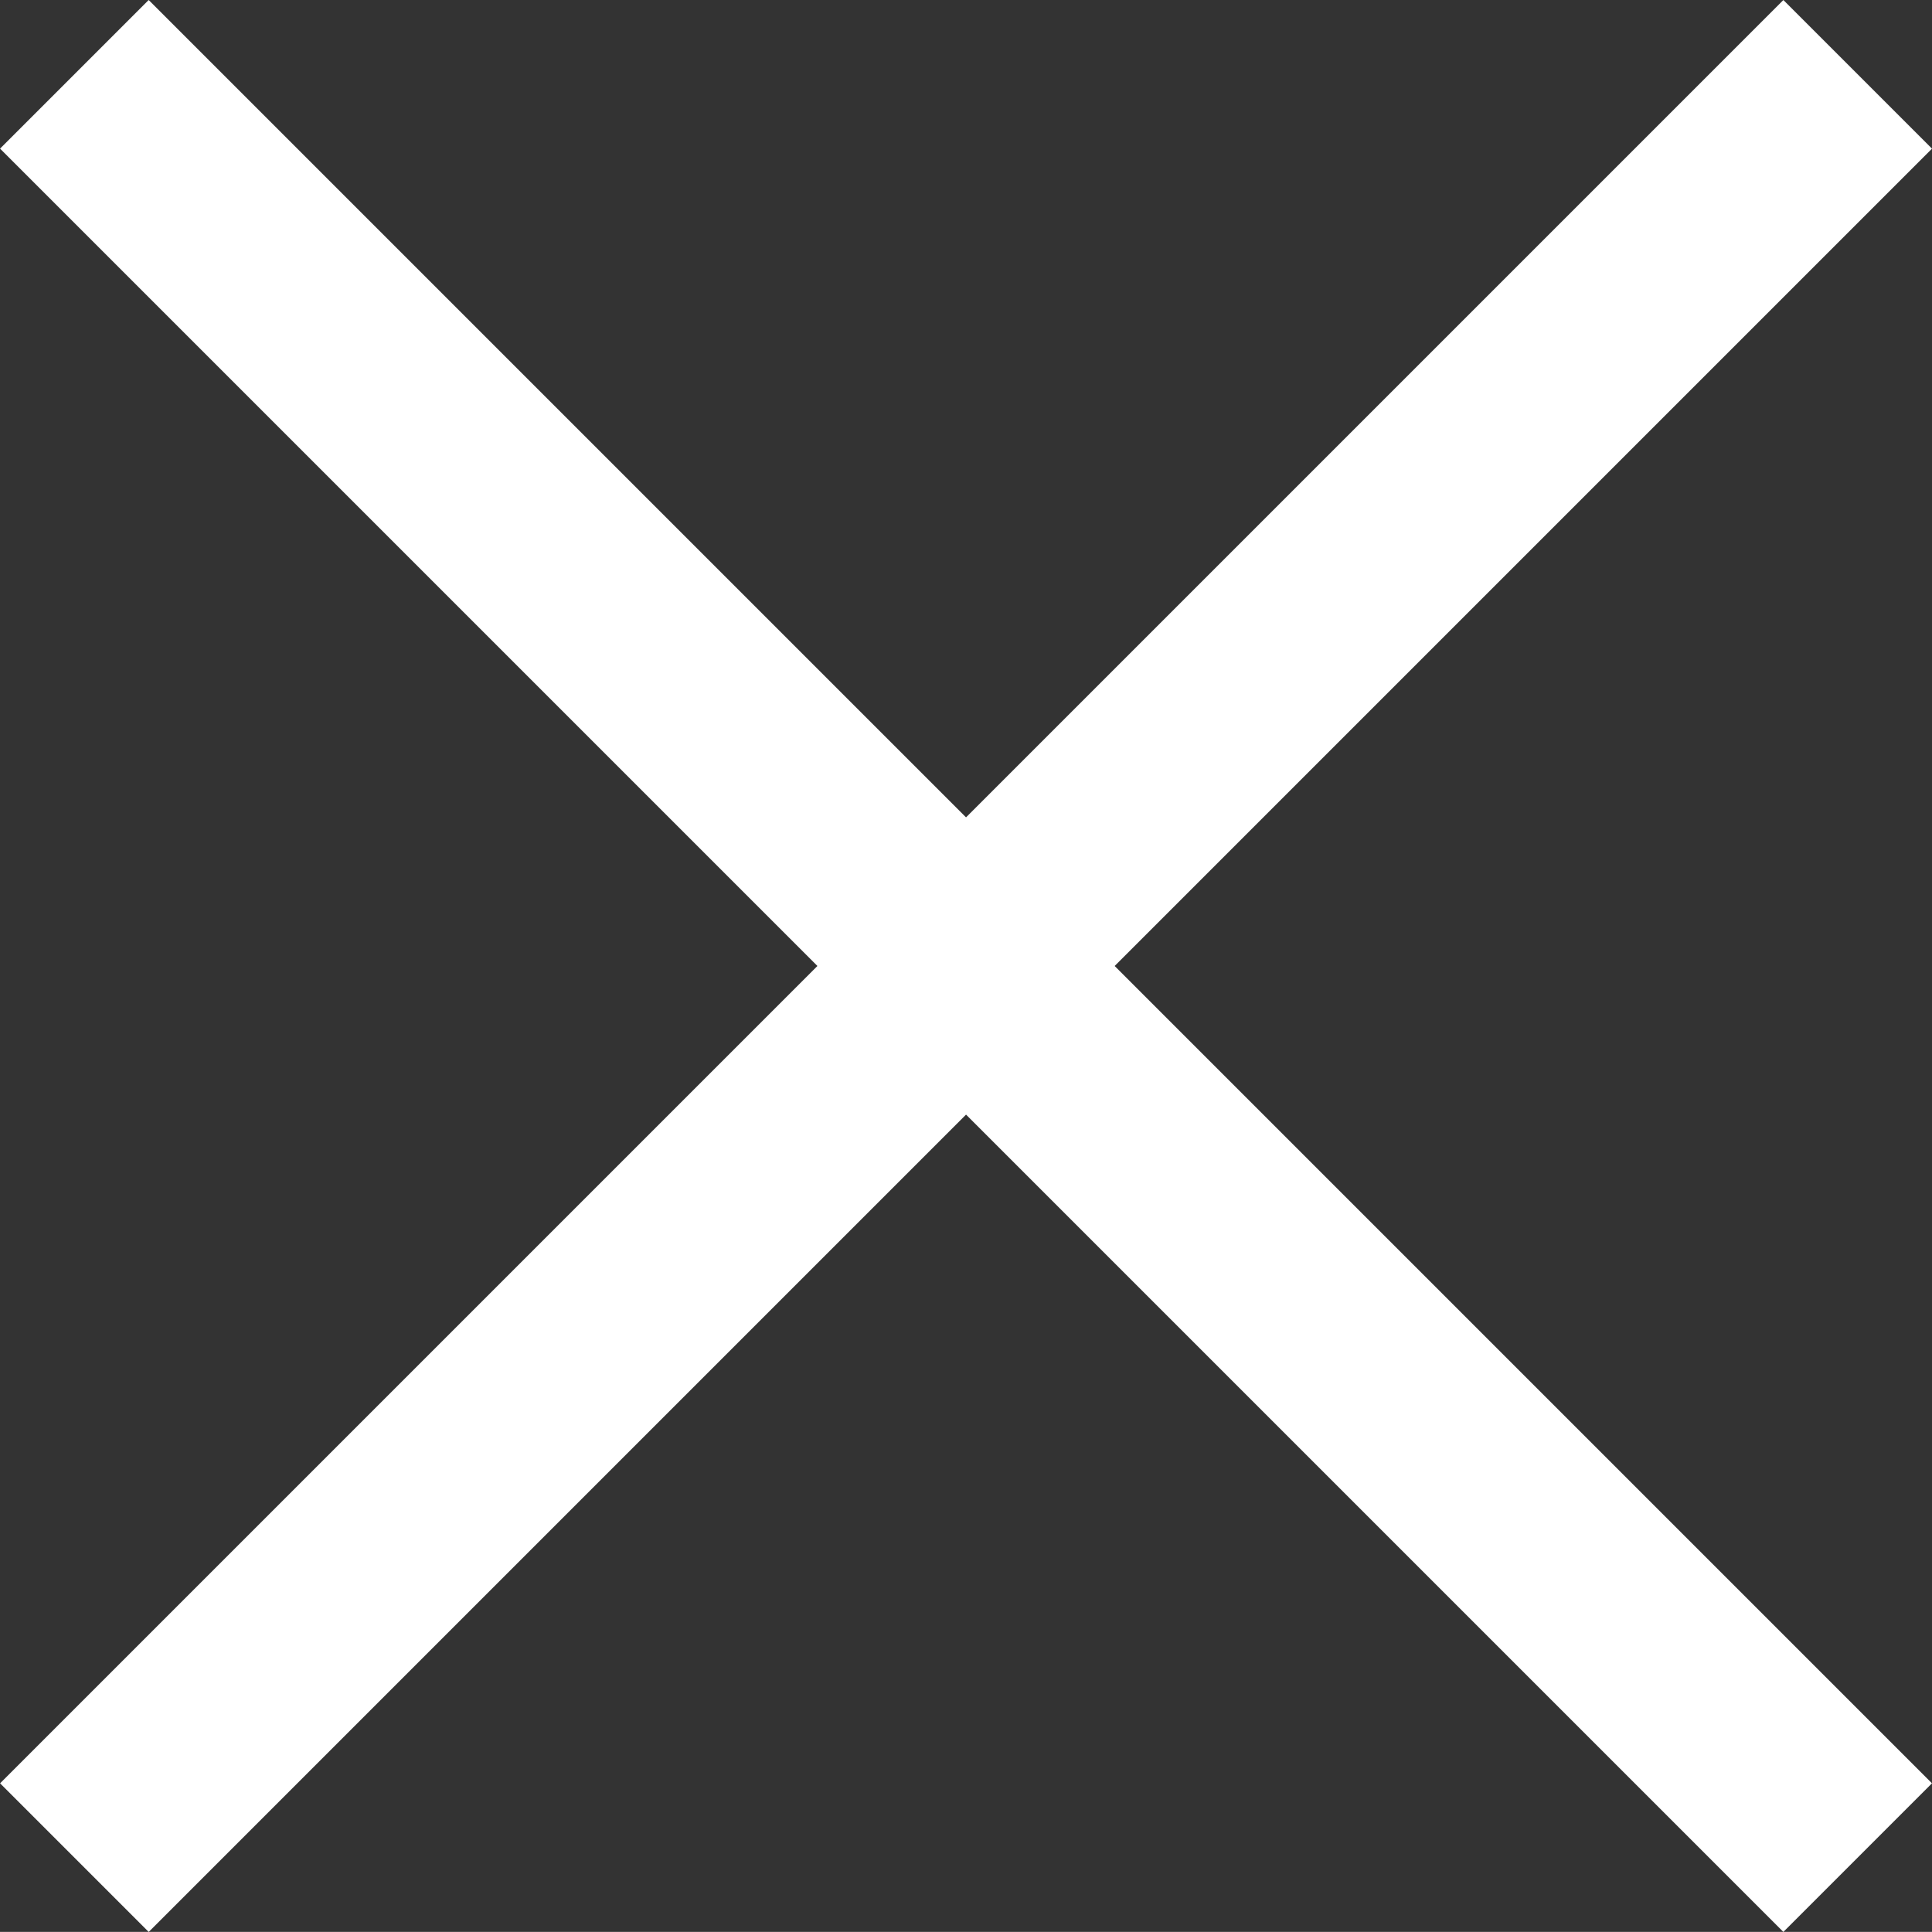
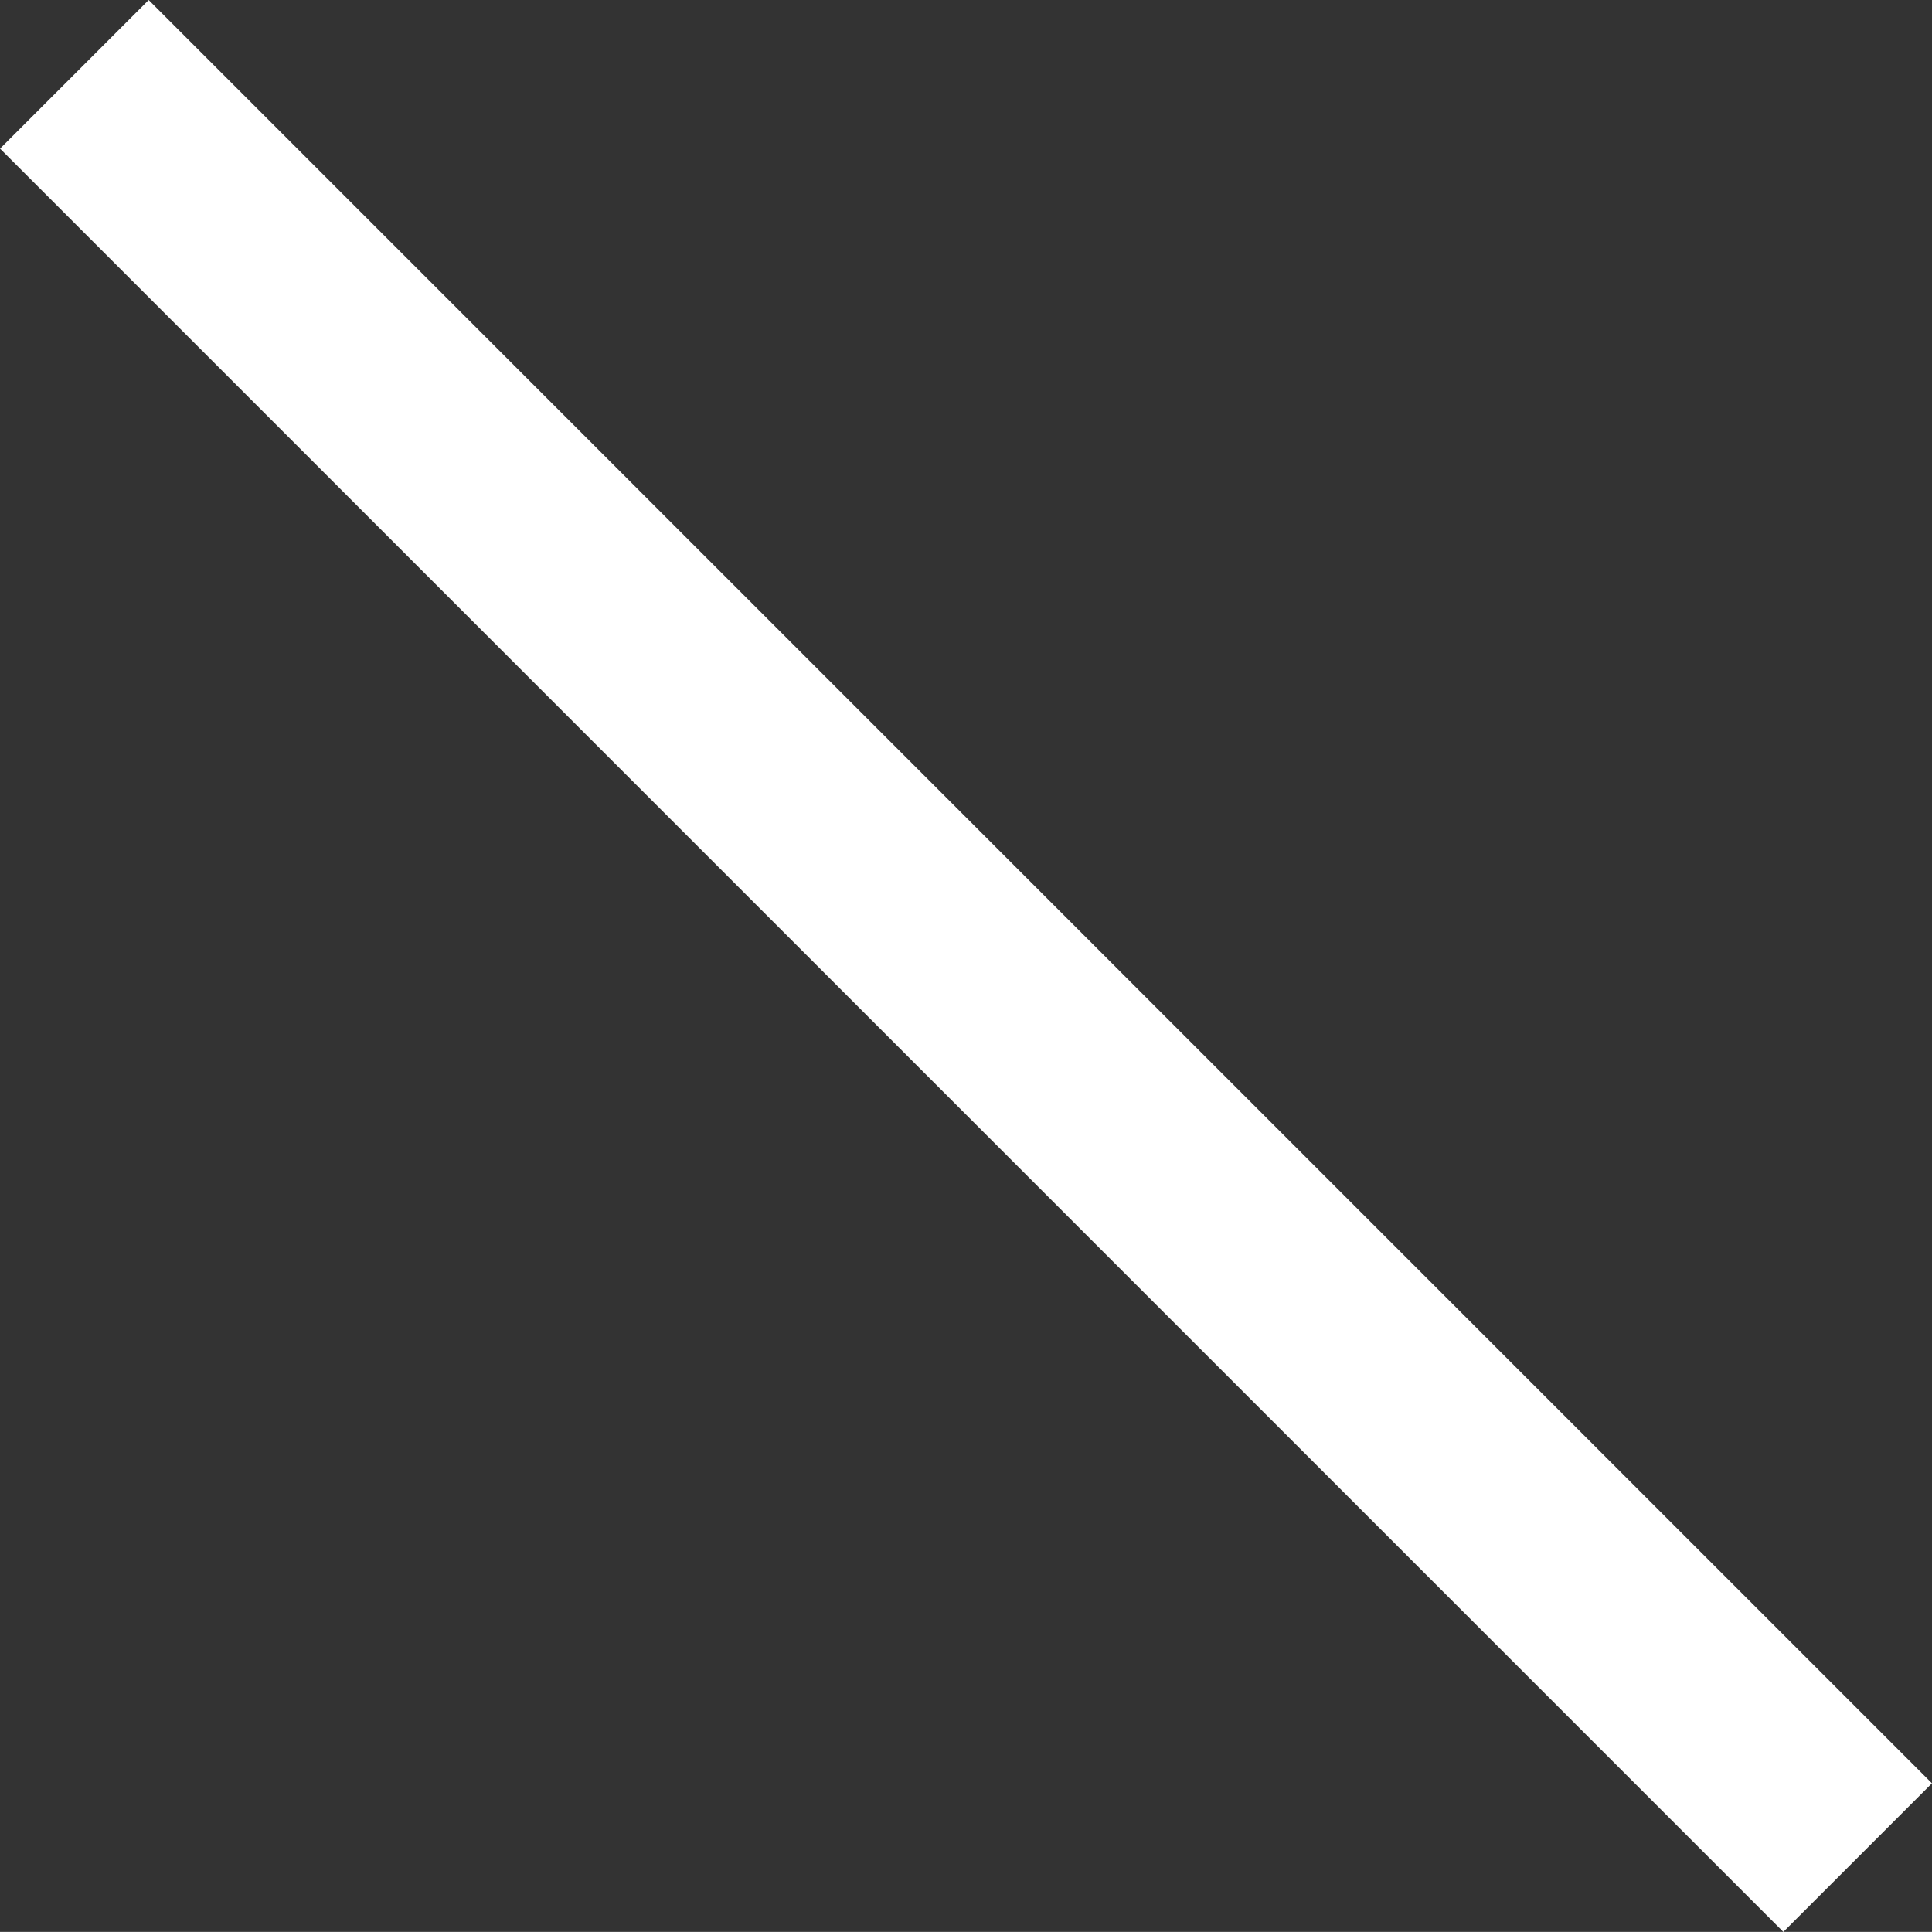
<svg xmlns="http://www.w3.org/2000/svg" width="24.001" height="24" viewBox="0 0 24.001 24">
  <rect x="0" y="0" width="24.001" height="24" fill="#333333" stroke="none" />
  <g id="Group_383" data-name="Group 383" transform="translate(9167.001 104)">
-     <rect id="Rectangle_123" data-name="Rectangle 123" width="31.33" height="2.611" transform="translate(-9167 -81.846) rotate(-45)" fill="#fff" />
    <rect id="Rectangle_124" data-name="Rectangle 124" width="31.33" height="2.611" transform="translate(-9165.154 -104) rotate(45)" fill="#fff" />
  </g>
</svg>